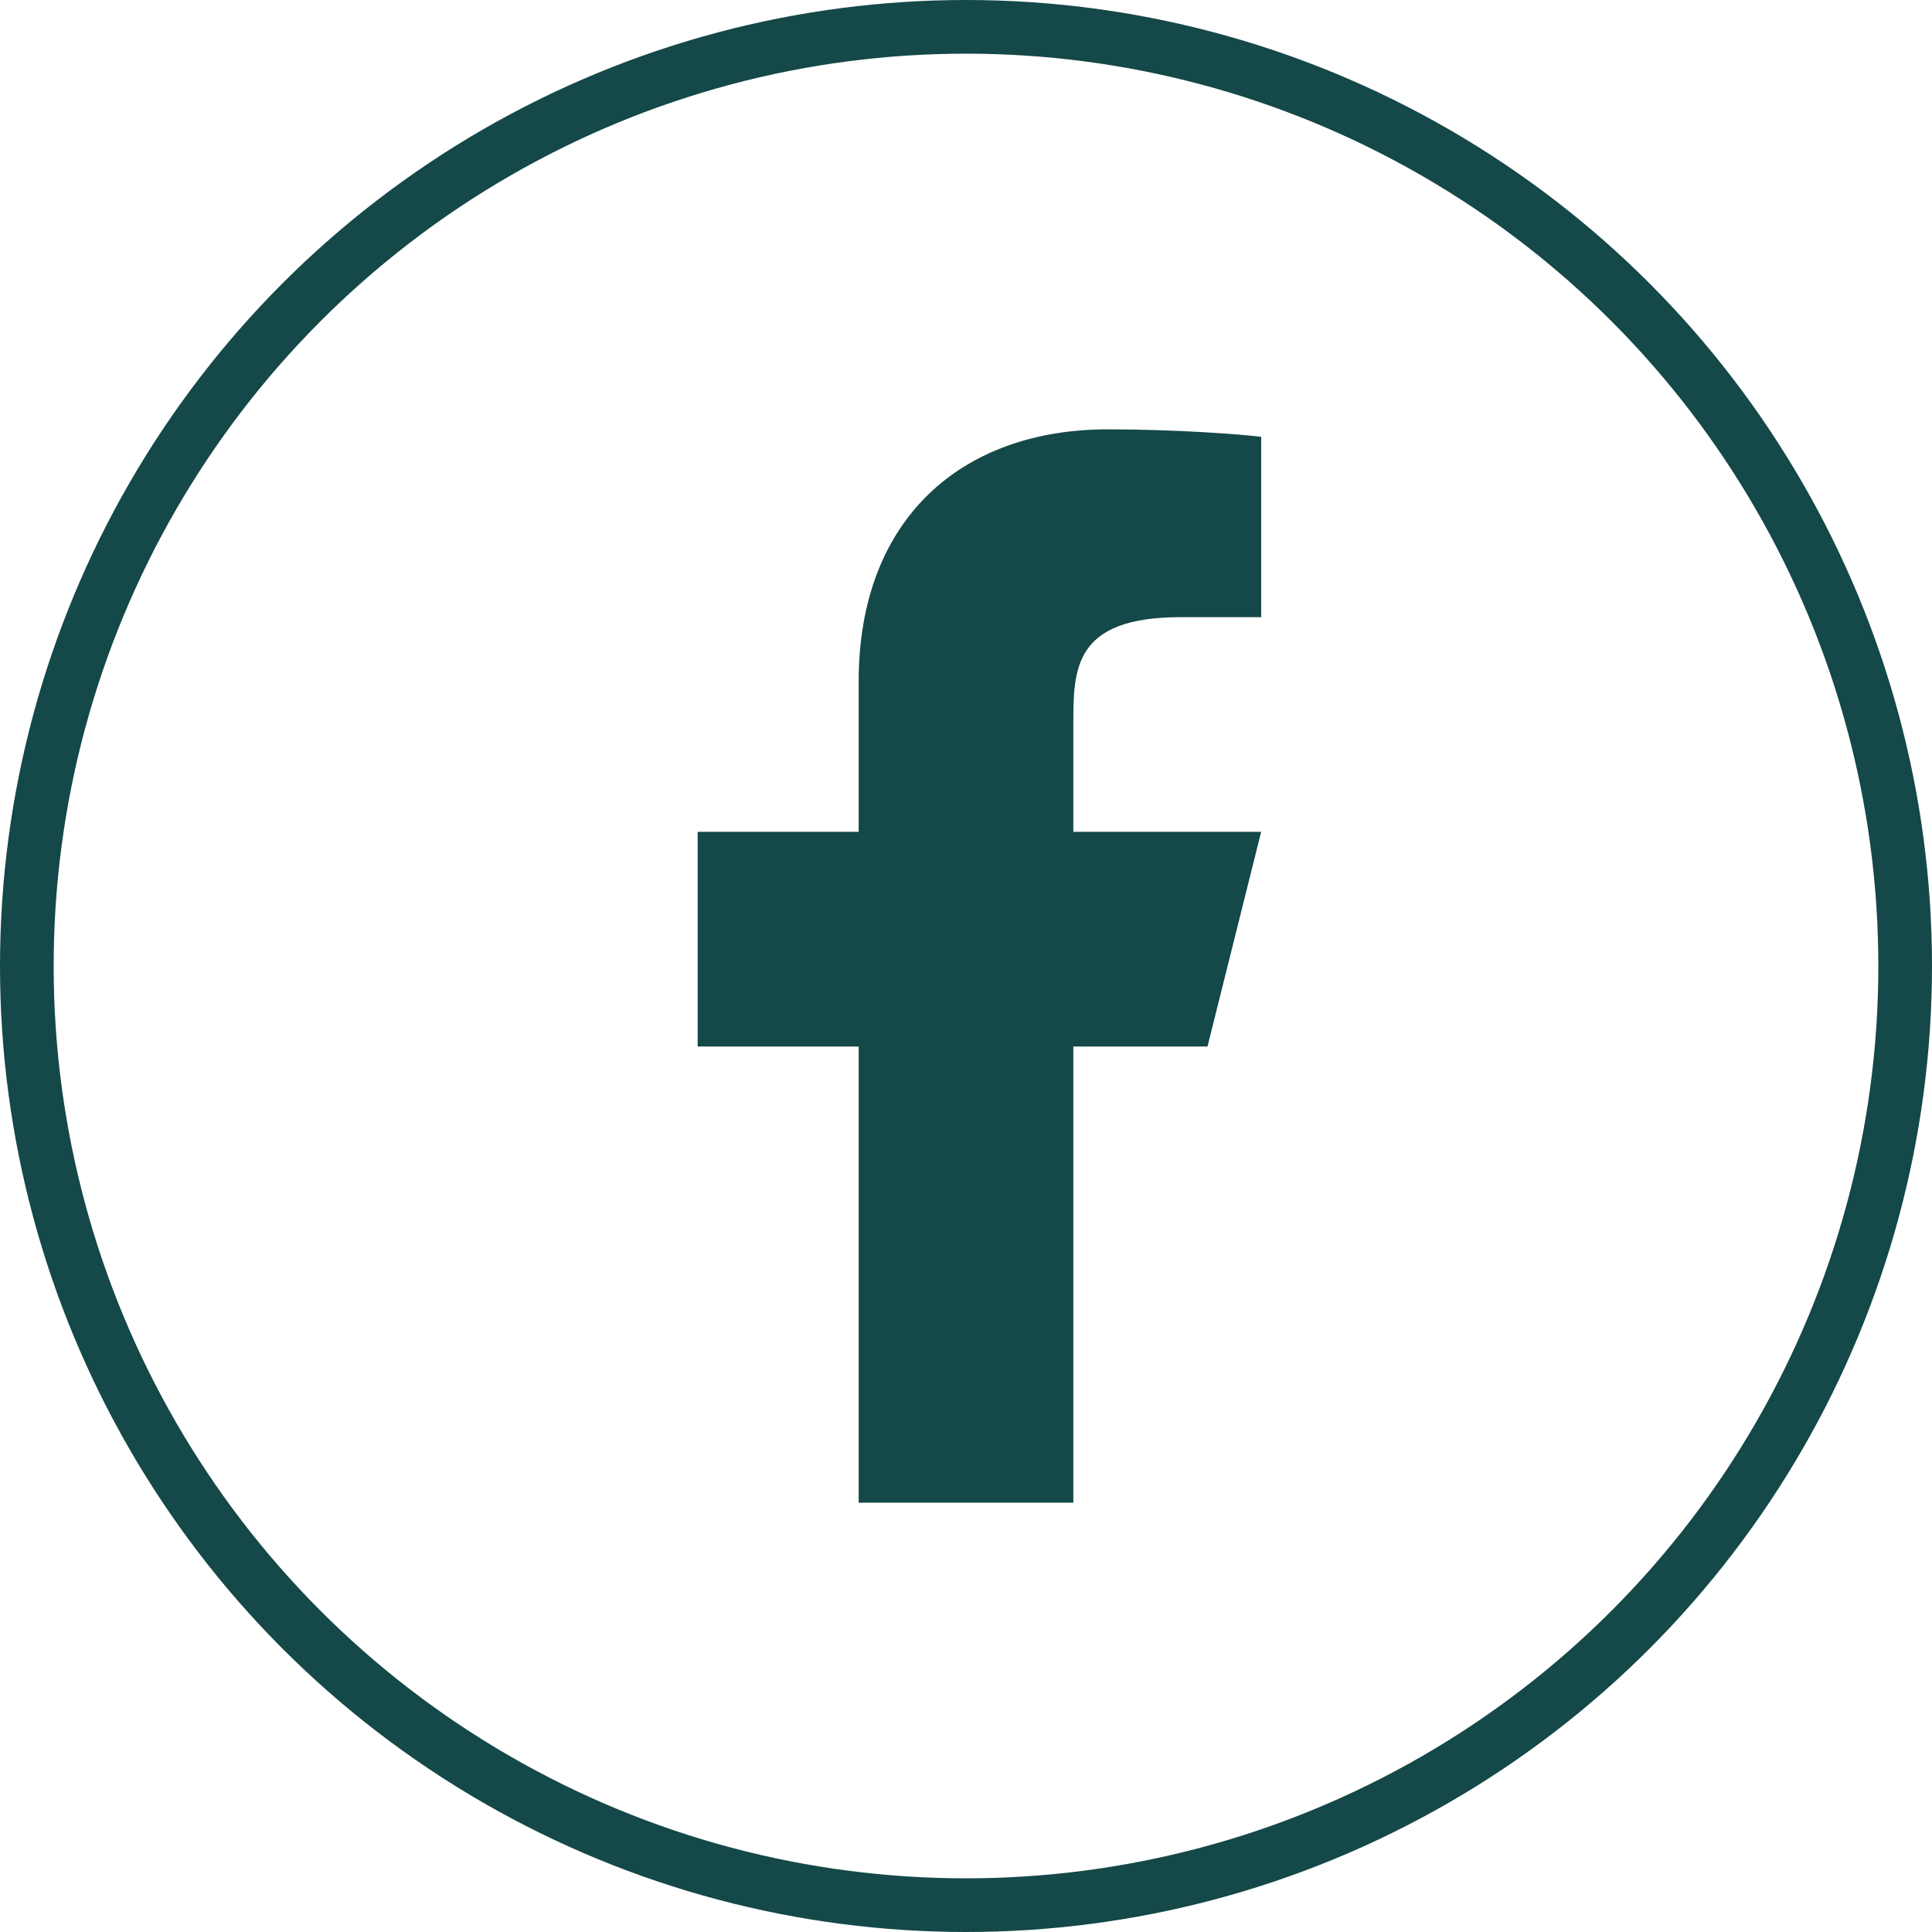
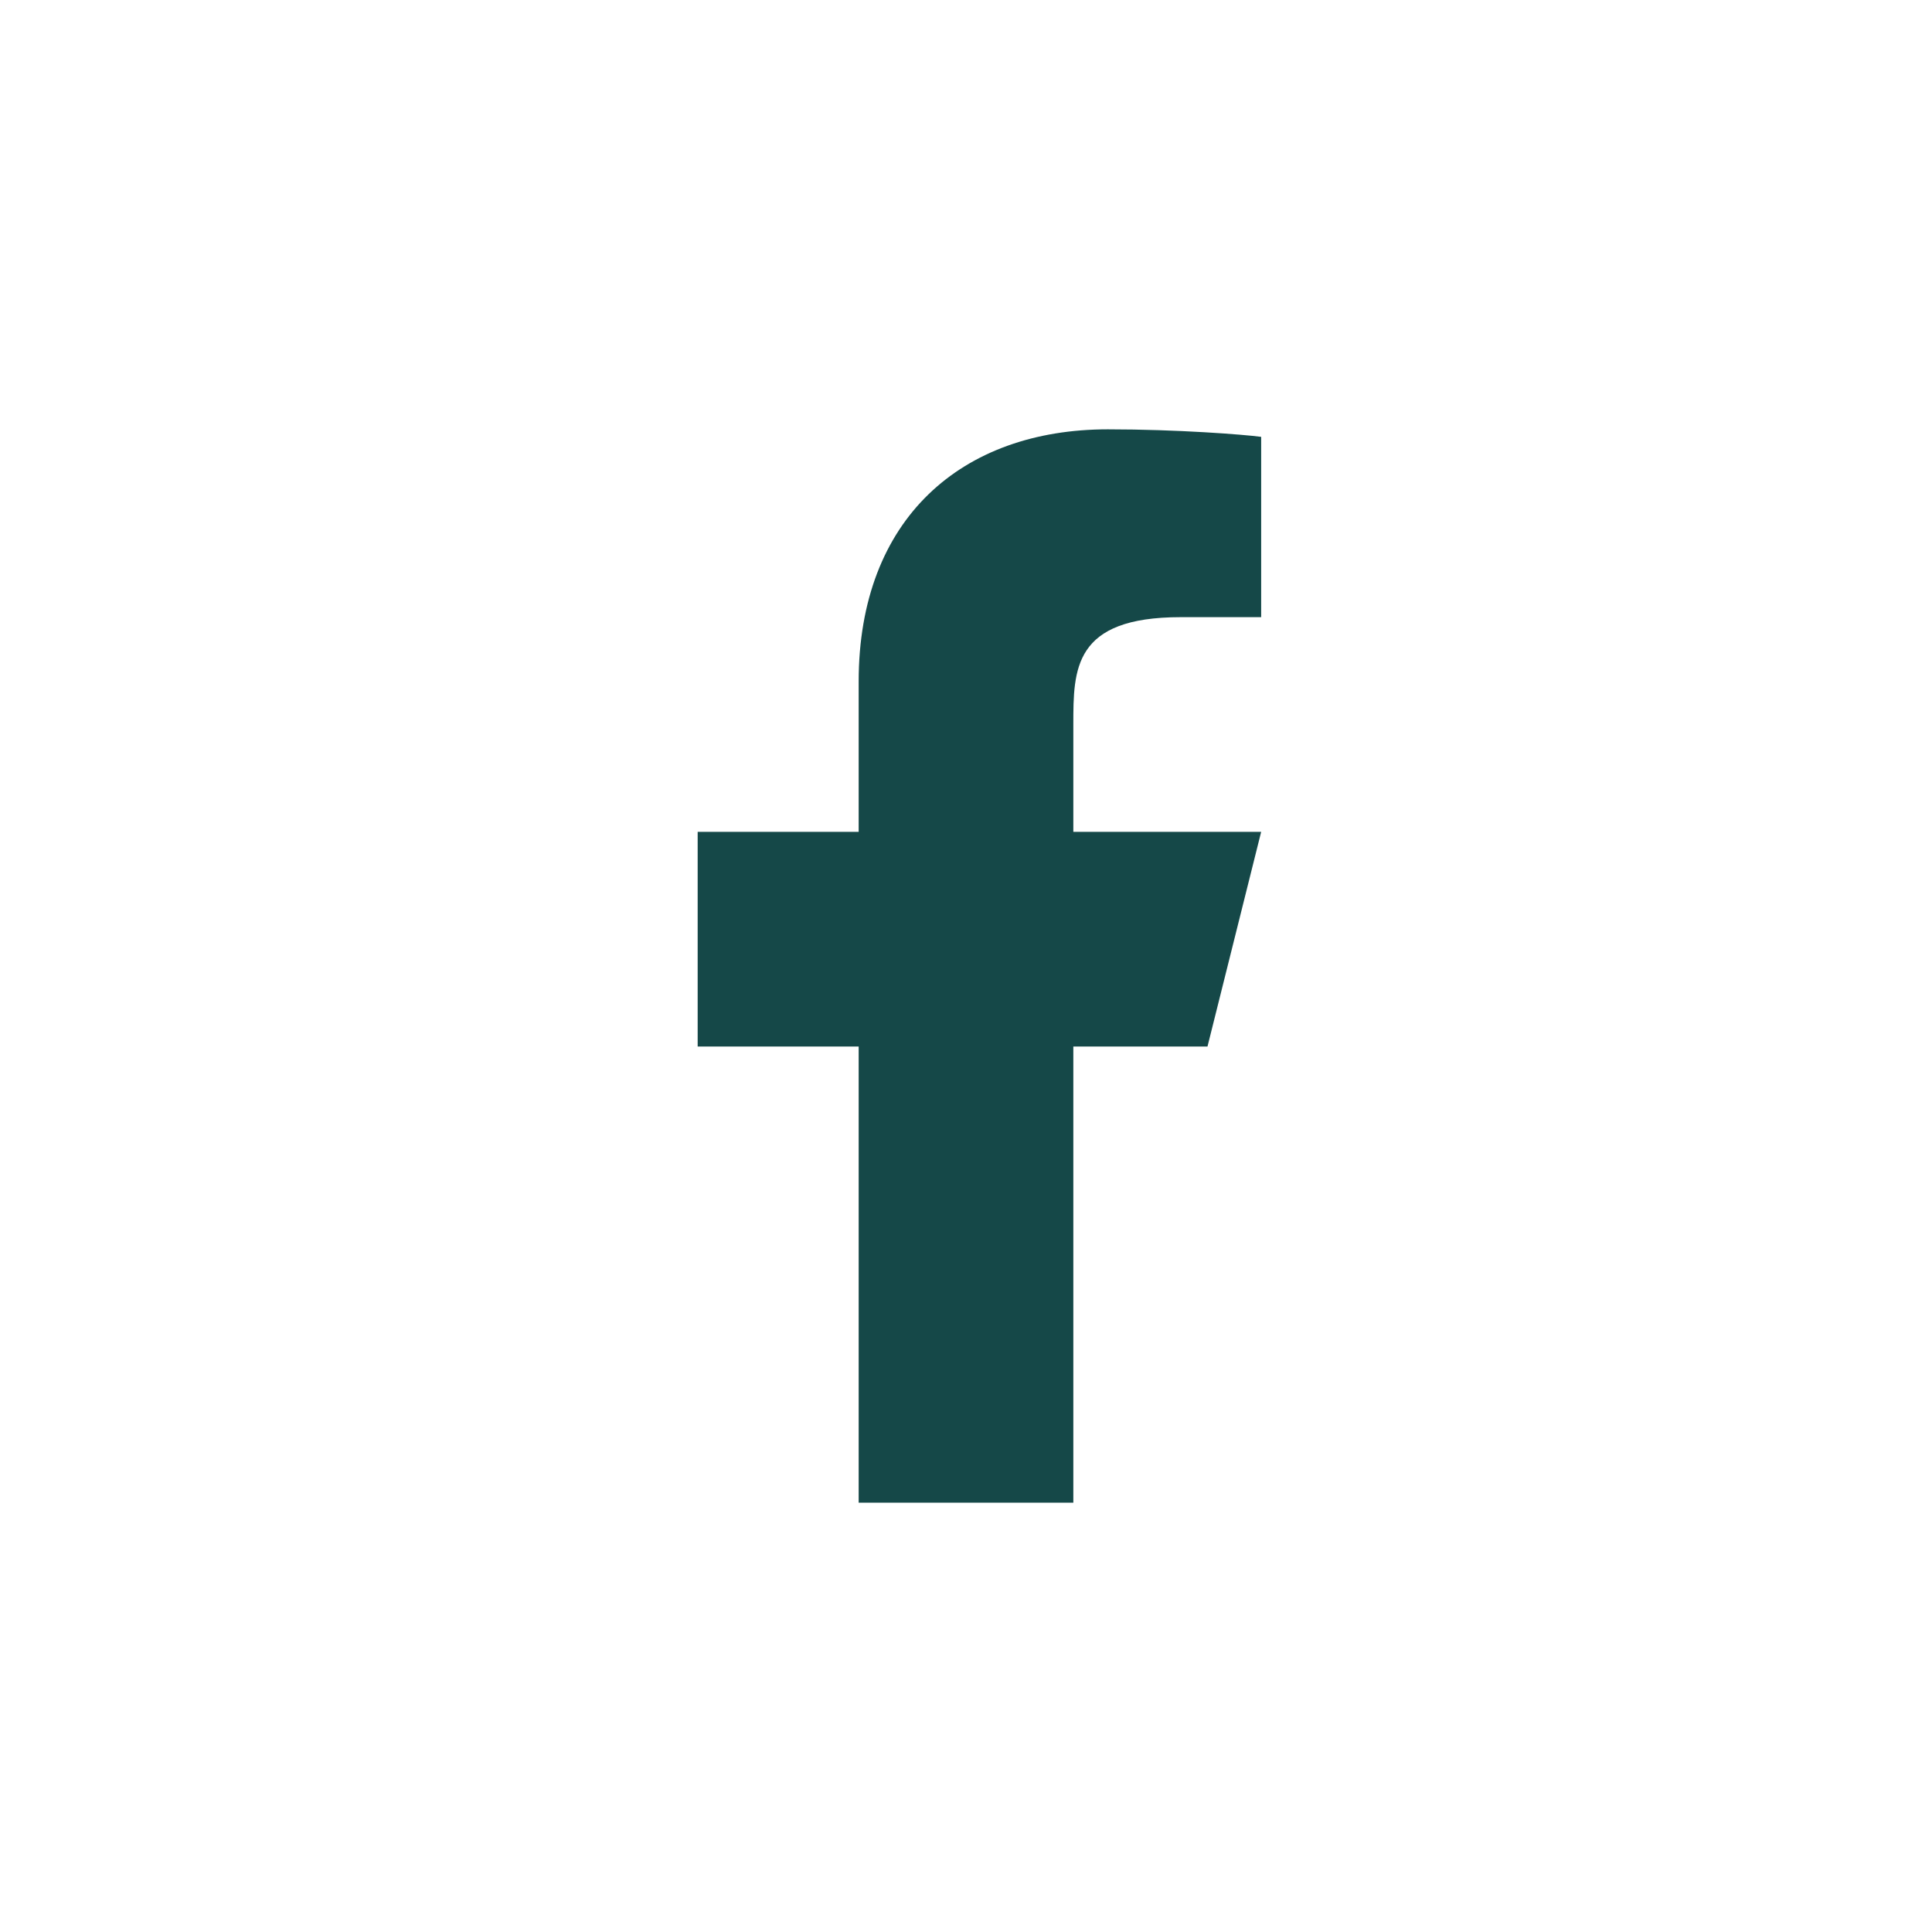
<svg xmlns="http://www.w3.org/2000/svg" width="36" height="36" viewBox="0 0 36 36" fill="none">
  <path d="M20 19.5H22.5L23.5 15.5H20V13.5C20 12.47 20 11.5 22 11.5H23.5V8.14C23.174 8.097 21.943 8 20.643 8C17.928 8 16 9.657 16 12.7V15.5H13V19.5H16V28H20V19.5Z" fill="#154848" />
-   <circle cx="18" cy="18" r="17.5" stroke="#154848" />
</svg>